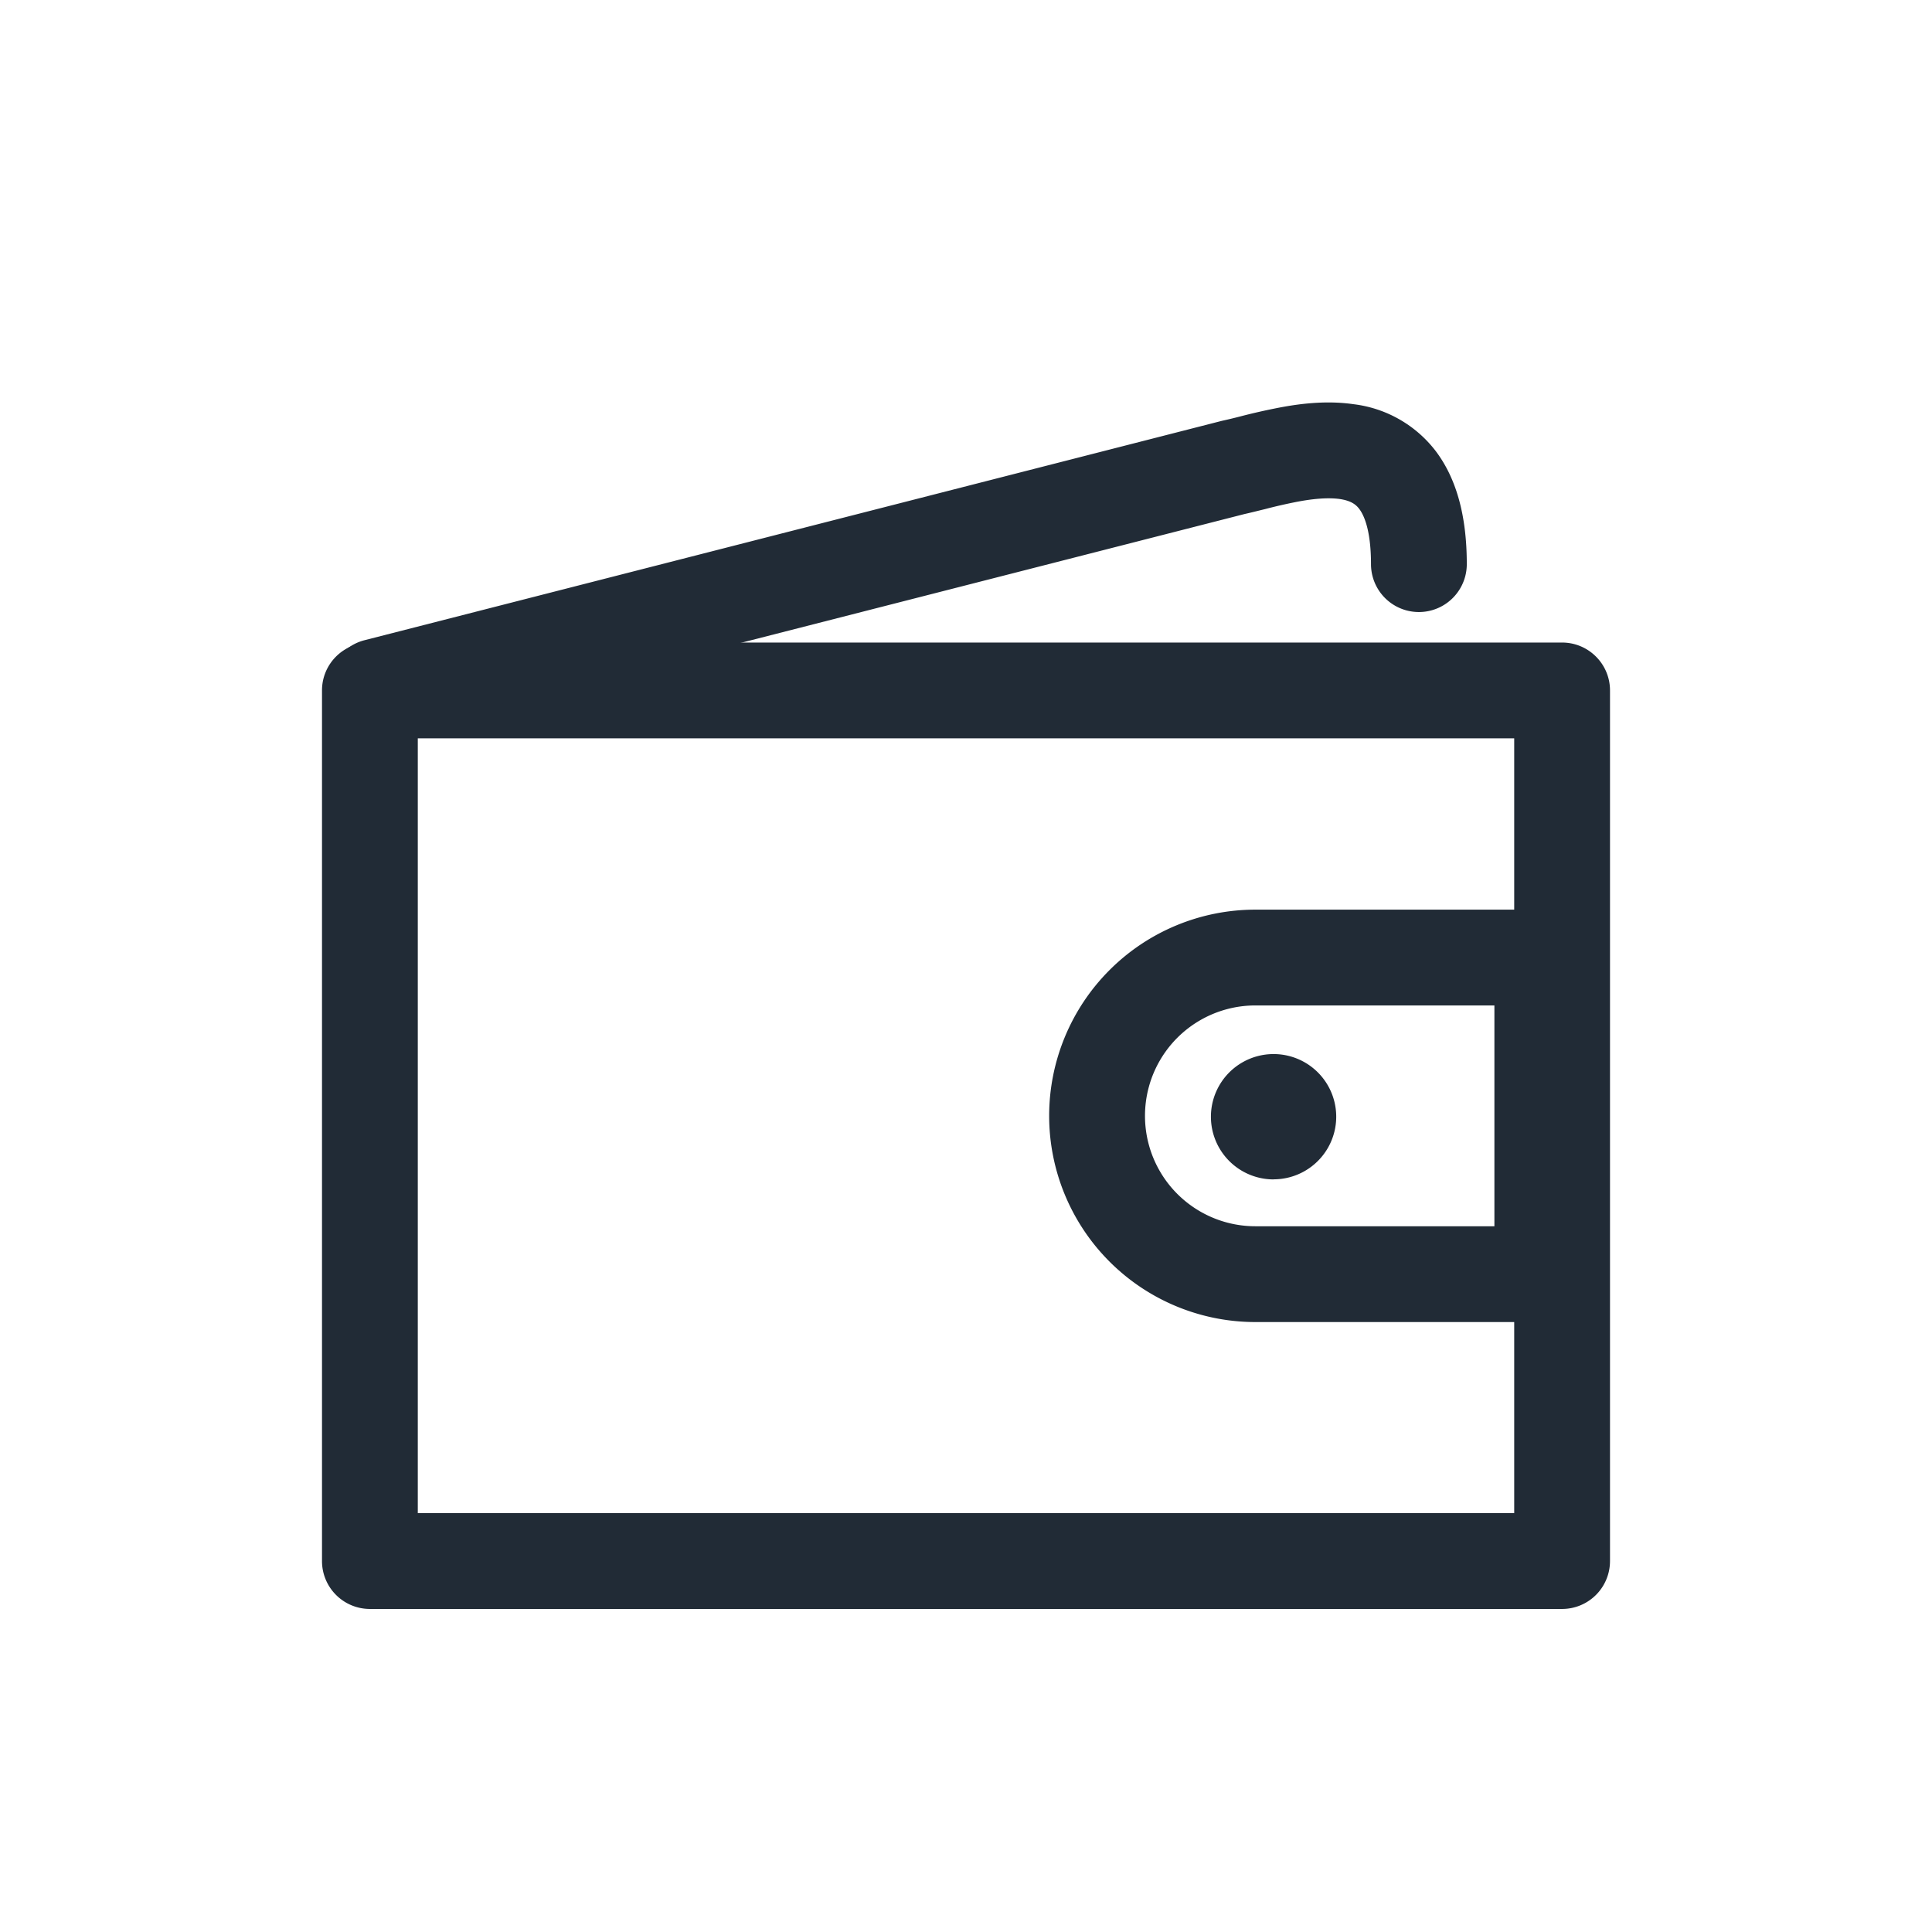
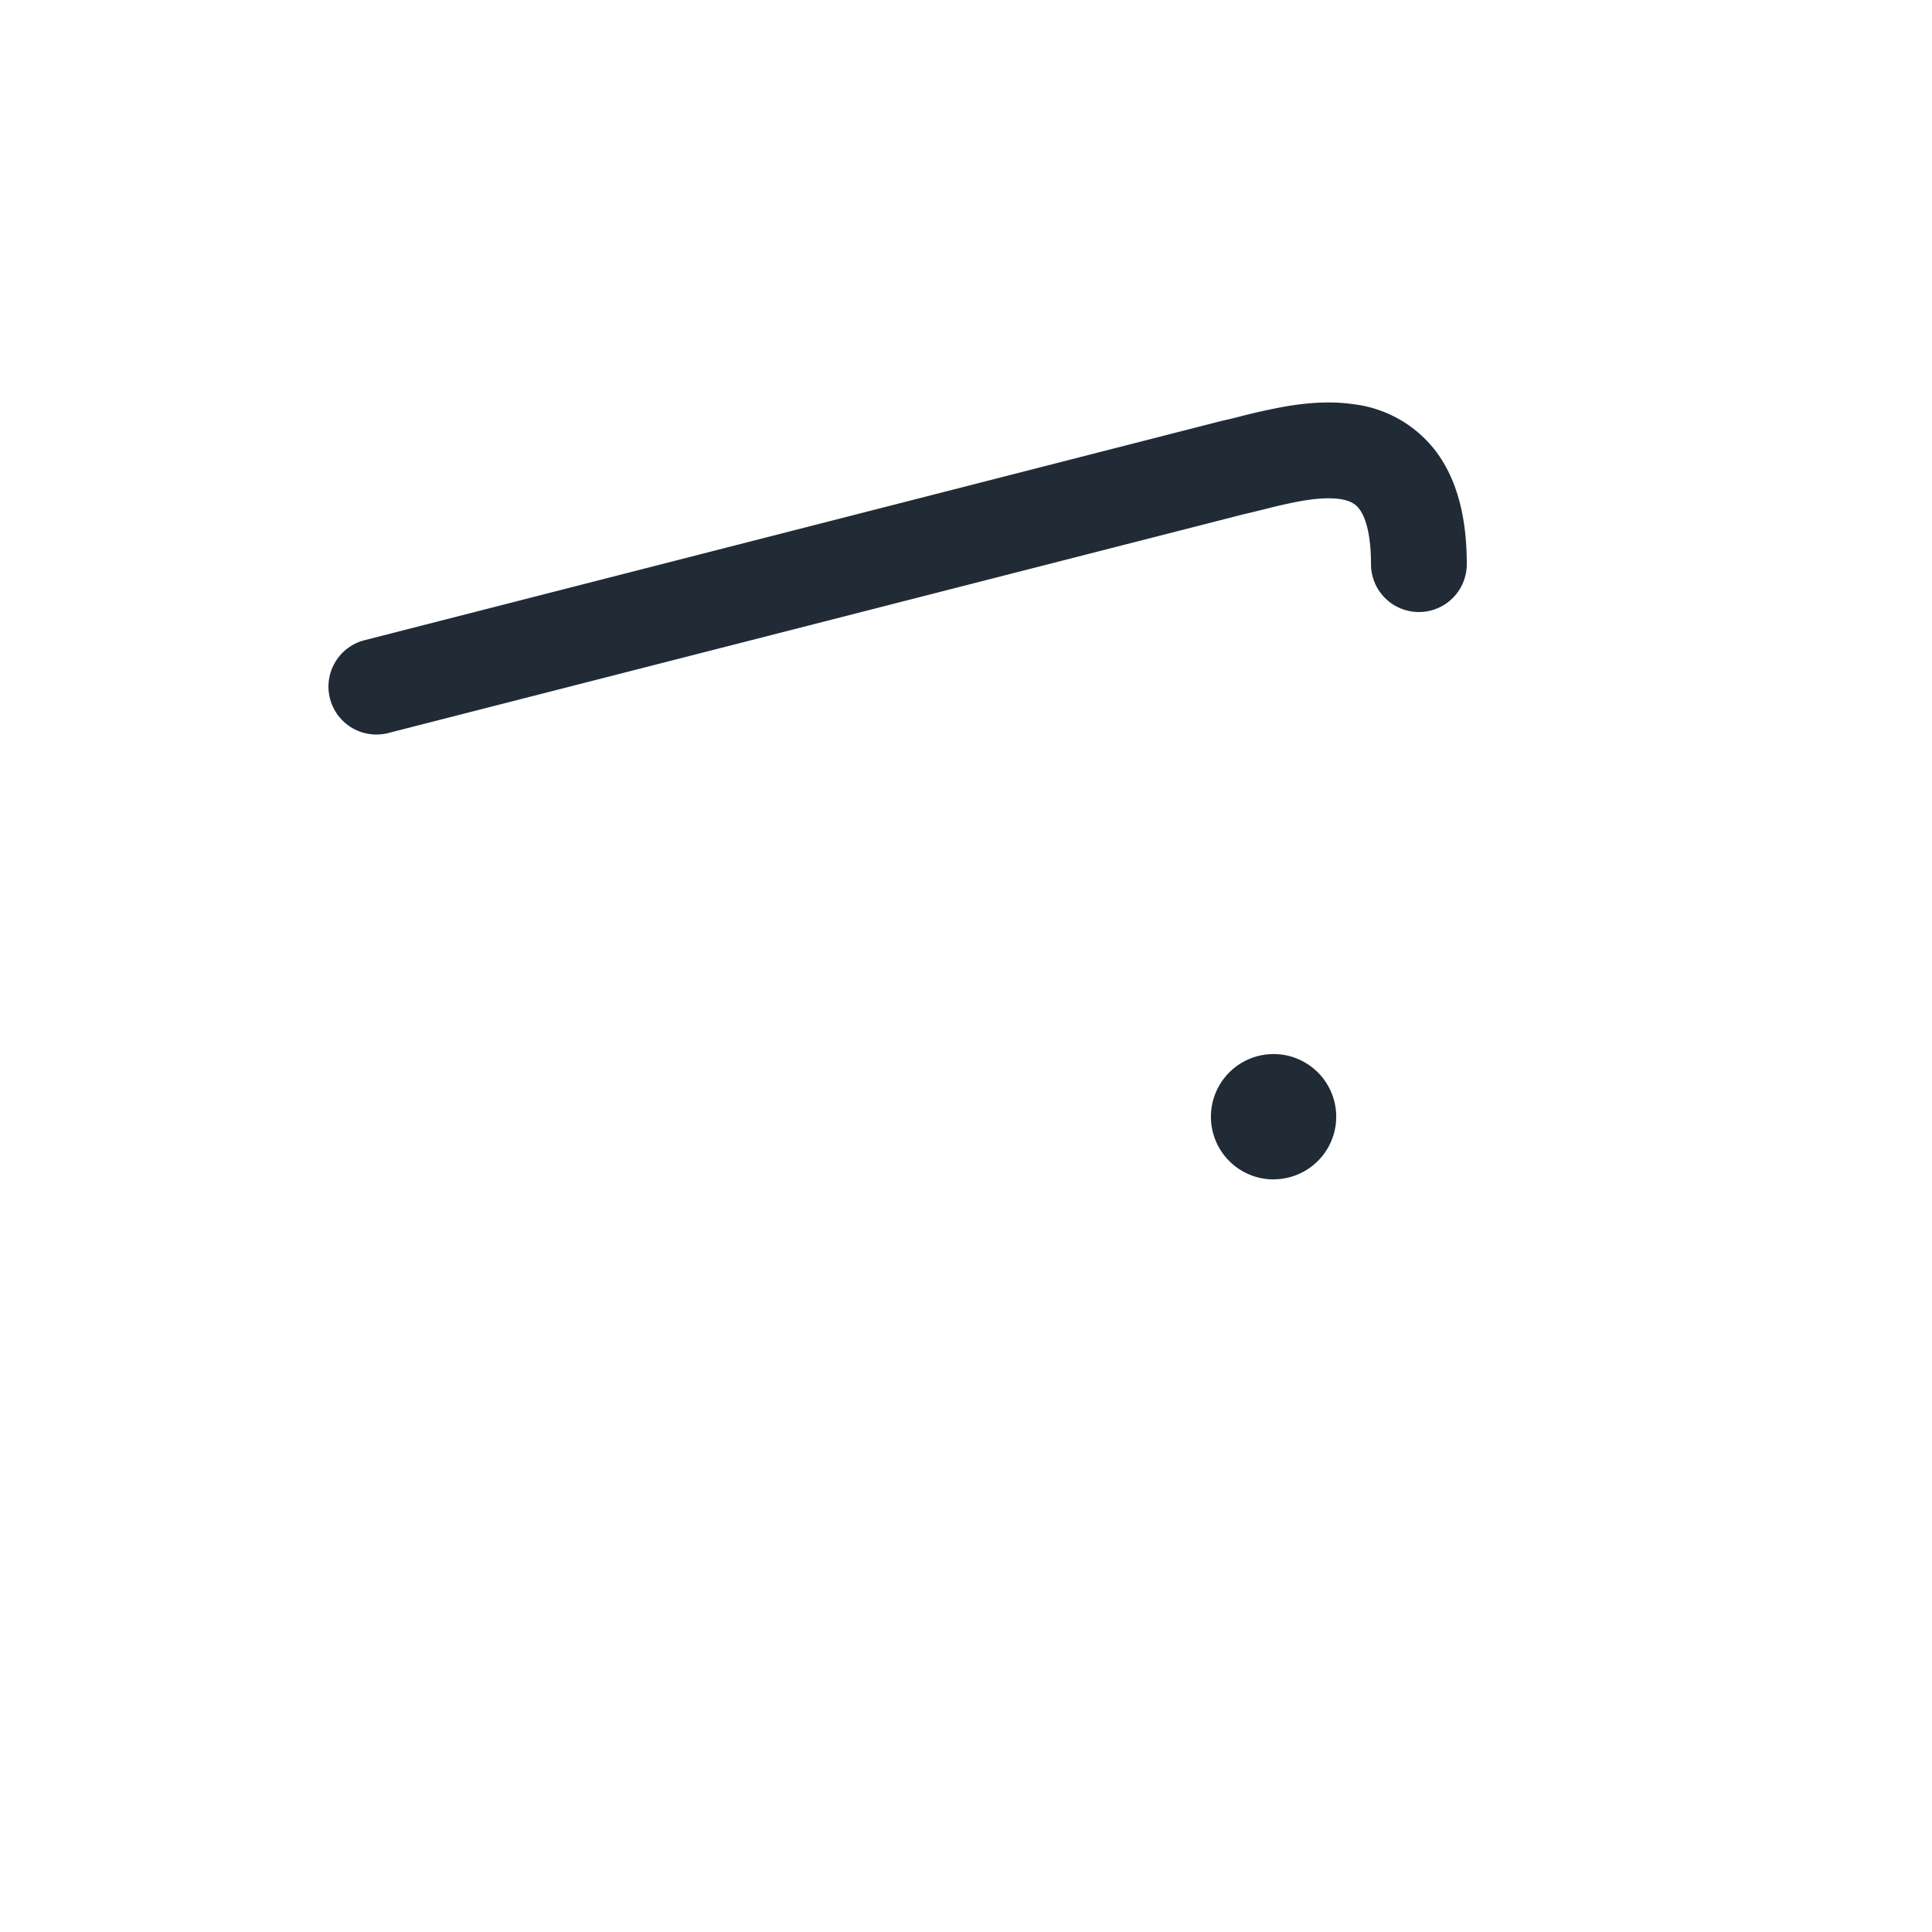
<svg xmlns="http://www.w3.org/2000/svg" width="24" height="24" fill="none" viewBox="0 0 24 24">
-   <path fill="#212B36" fill-rule="evenodd" d="M4 8.577c0-.329.266-.595.595-.595h14.81c.328 0 .595.266.595.595v10.815a.595.595 0 01-.595.595H4.595A.595.595 0 014 19.392V8.577zm1.19.595v9.625h13.62V9.172H5.19z" clip-rule="evenodd" />
-   <path fill="#212B36" fill-rule="evenodd" d="M13.033 13.862a2.562 2.562 0 012.562-2.562h3.564c.329 0 .595.266.595.595v3.933a.595.595 0 01-.595.595h-3.564a2.562 2.562 0 01-2.562-2.561zm2.562-1.372a1.371 1.371 0 100 2.743h2.969V12.49h-2.97z" clip-rule="evenodd" />
  <path fill="#212B36" fill-rule="evenodd" d="M15.821 14.65a.778.778 0 100-1.556.778.778 0 000 1.557zm-.359-8.265c.078-.017.167-.04.25-.06l.05-.013a6.67 6.67 0 01.322-.073c.224-.045.413-.06.559-.04.131.02.196.062.242.123.058.076.146.263.146.686a.595.595 0 001.19 0c0-.568-.115-1.044-.384-1.402a1.514 1.514 0 00-1.024-.585c-.345-.05-.689-.004-.96.05a7.8 7.8 0 00-.438.1 6.18 6.18 0 01-.237.057L4.528 7.953a.595.595 0 00.295 1.153l10.639-2.721z" clip-rule="evenodd" />
</svg>